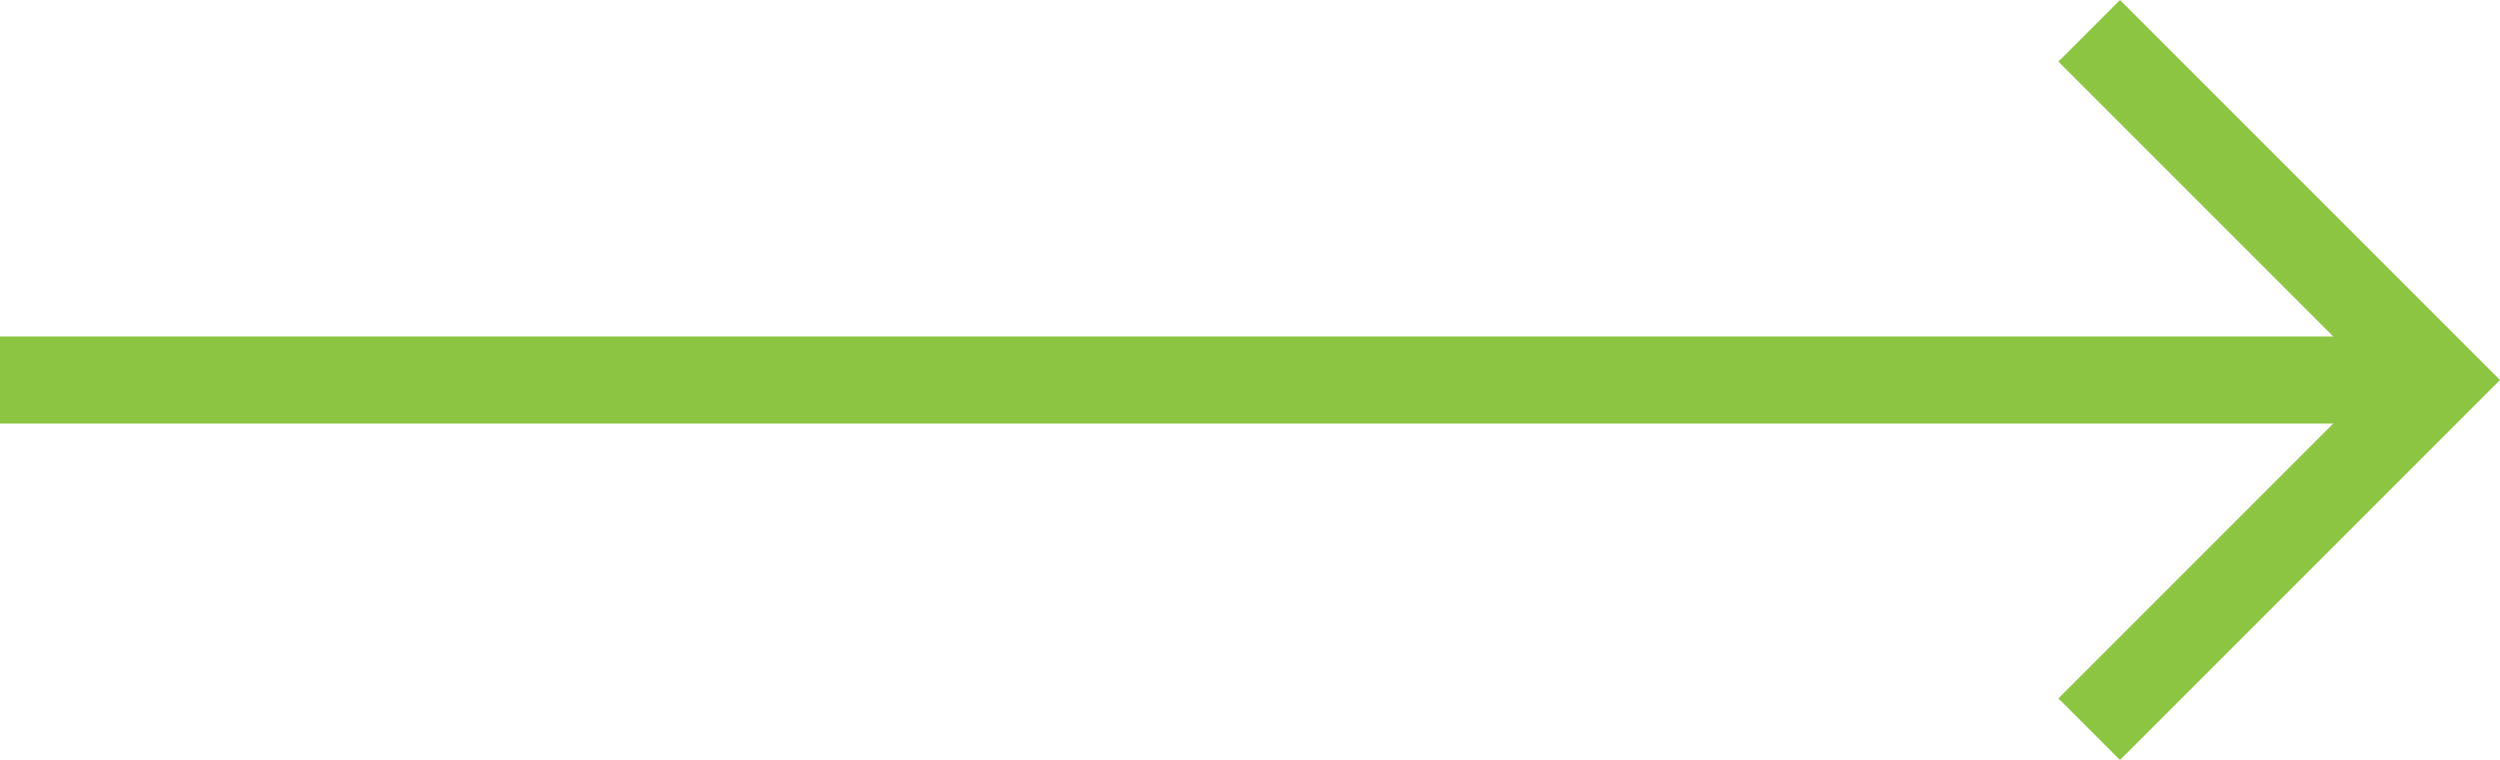
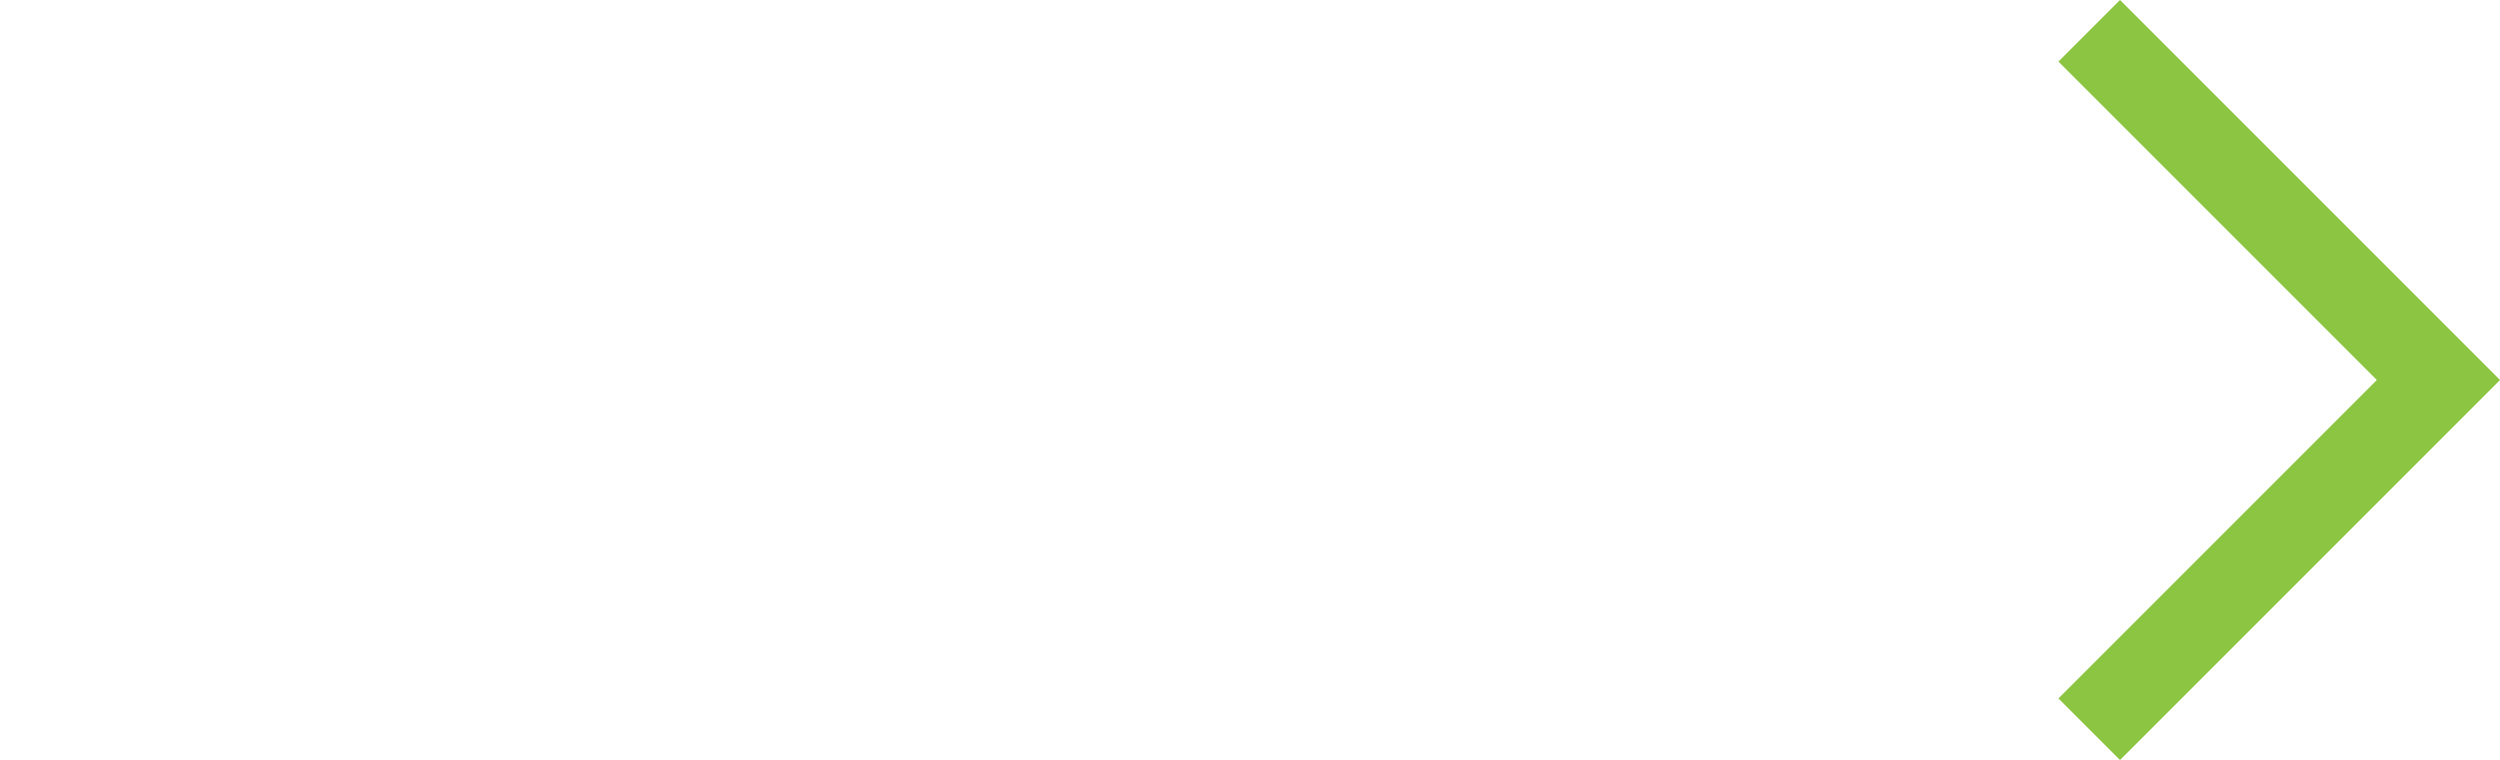
<svg xmlns="http://www.w3.org/2000/svg" version="1.1" id="Layer_1" x="0px" y="0px" width="57.414px" height="17.454px" viewBox="20 19.273 57.414 17.454" enable-background="new 20 19.273 57.414 17.454" xml:space="preserve">
  <g>
    <g>
      <g>
-         <path fill="none" stroke="#8cc541" stroke-width="2" stroke-miterlimit="20" d="M20,28h56" />
-       </g>
+         </g>
      <g>
-         <path fill="none" stroke="#8cc541" stroke-width="2" stroke-miterlimit="20" d="M67.98,19.98L67.98,19.98L76,28l0,0l-8.02,8.02     l0,0" />
+         <path fill="none" stroke="#8cc541" stroke-width="2" stroke-miterlimit="20" d="M67.98,19.98L76,28l0,0l-8.02,8.02     l0,0" />
      </g>
    </g>
  </g>
</svg>